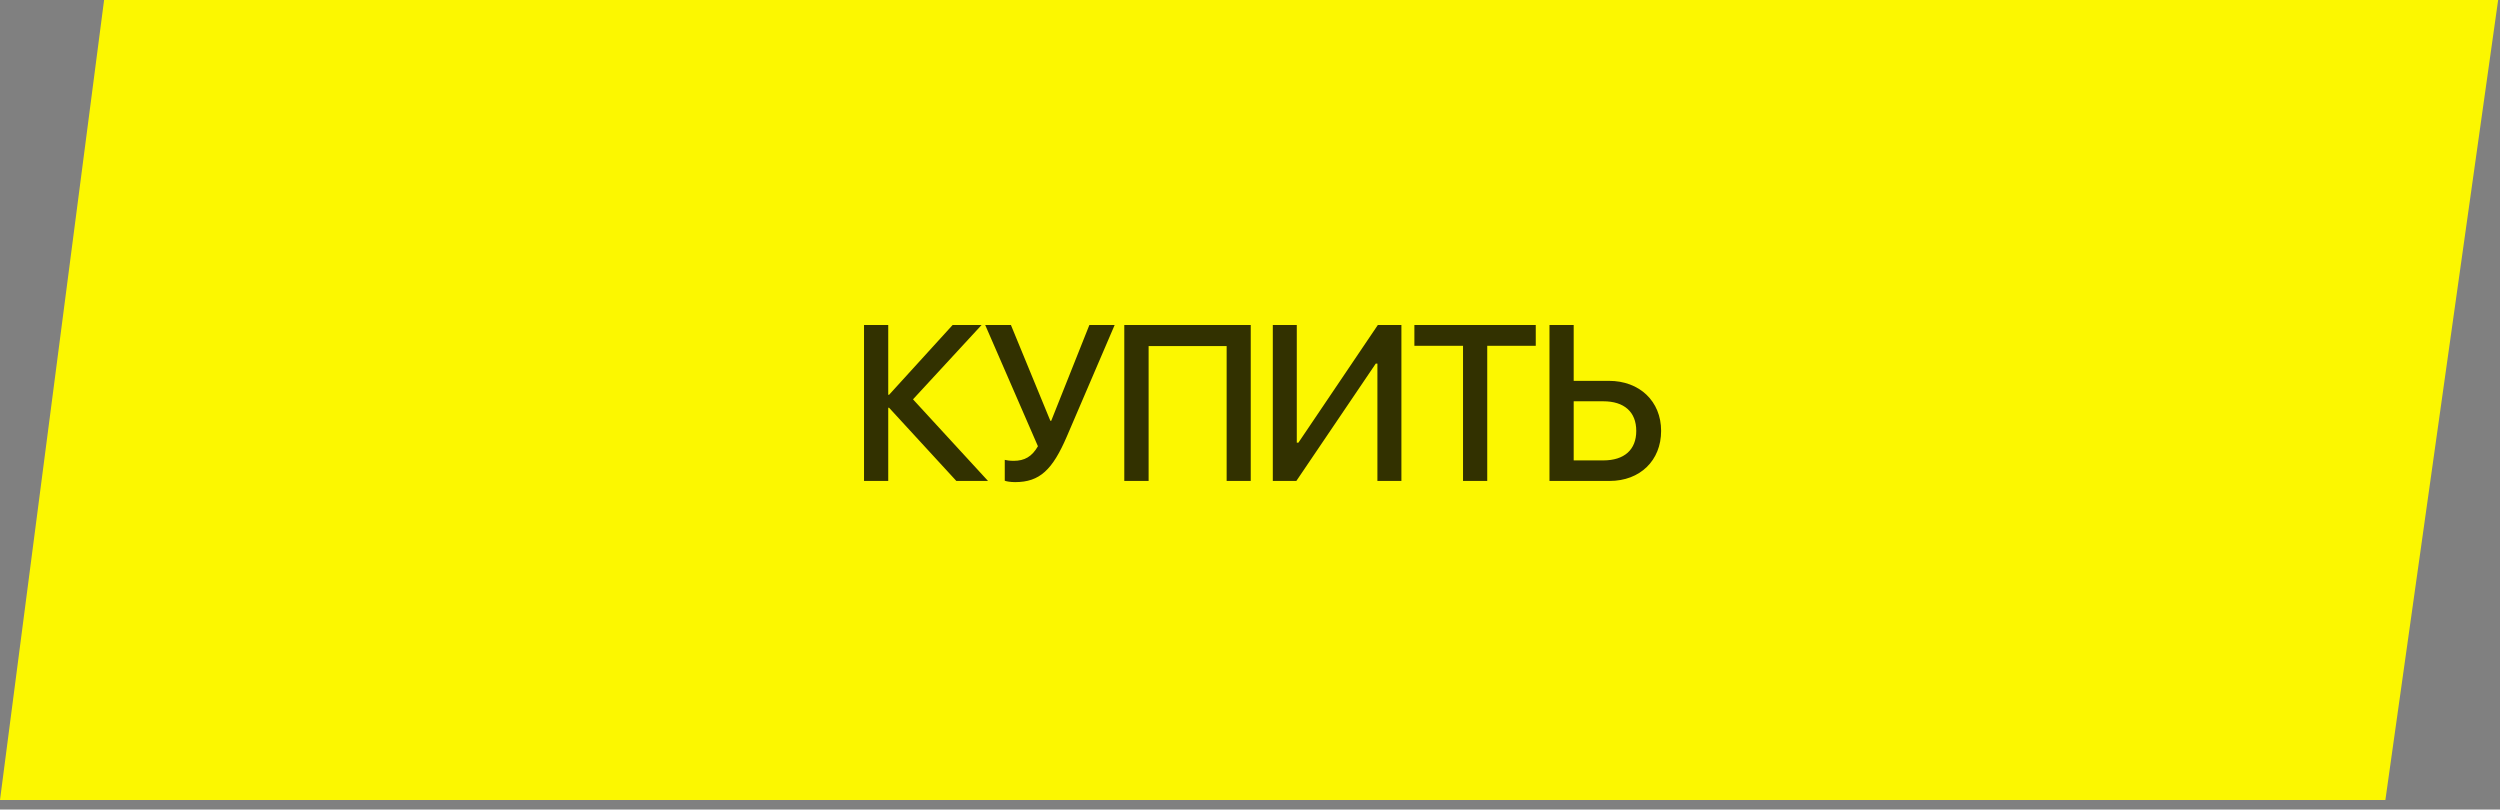
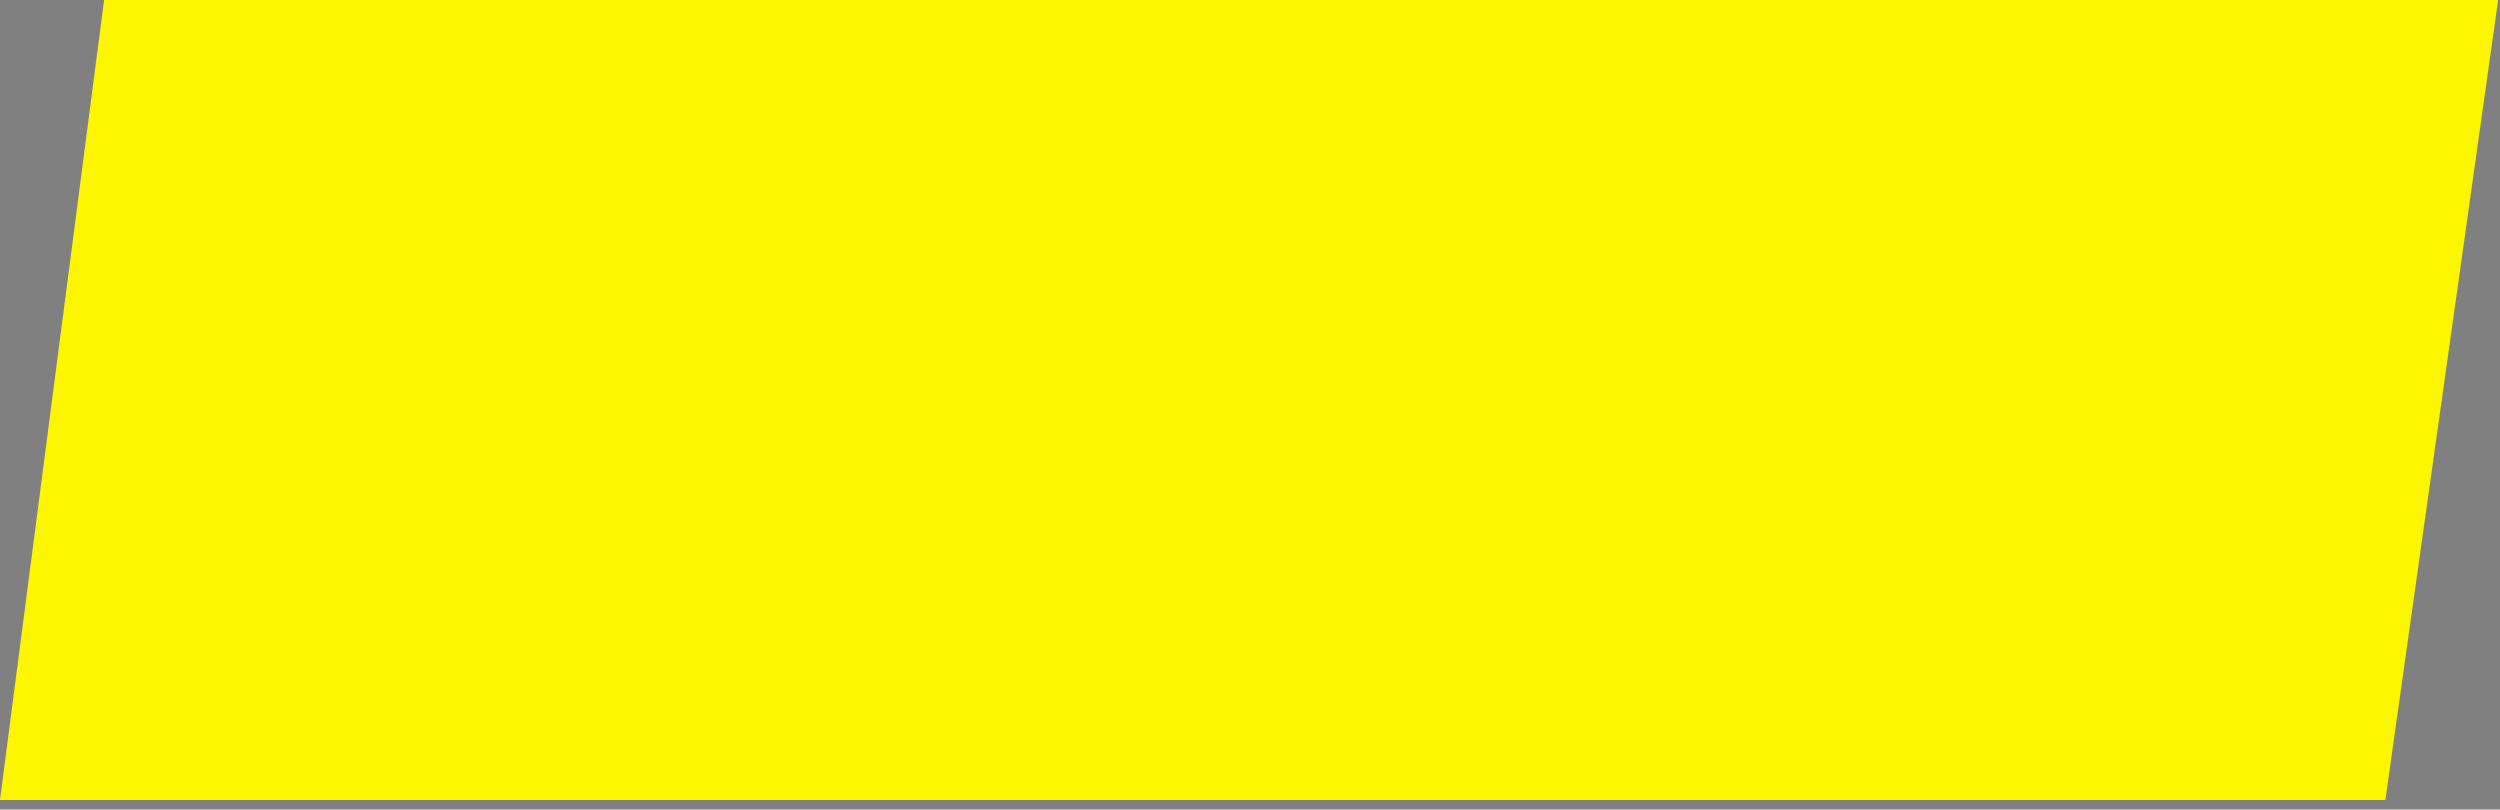
<svg xmlns="http://www.w3.org/2000/svg" width="105" height="34" viewBox="0 0 105 34" fill="none">
  <rect x="0" y="0" width="105" height="34" fill="#808080" stroke="none" />
  <path d="M0 33.599L4.372 0H104.922L100.186 33.599H0Z" fill="#FCF700" />
-   <path d="M38.346 16.772L41.496 20.199H40.166L37.342 17.126H37.306V20.199H36.289V13.649H37.306V16.581H37.342L40.011 13.649H41.228L38.346 16.772ZM42.635 20.249C42.436 20.249 42.259 20.217 42.2 20.19V19.314C42.272 19.332 42.399 19.355 42.576 19.355C43.03 19.355 43.343 19.178 43.593 18.742L41.378 13.649H42.458L44.115 17.675H44.151L45.754 13.649H46.816L44.81 18.325C44.206 19.732 43.67 20.249 42.635 20.249ZM52.531 20.199H51.519V14.534H48.242V20.199H47.22V13.649H52.531V20.199ZM57.851 20.199V15.27H57.783L54.447 20.199H53.458V13.649H54.465V18.592H54.533L57.87 13.649H58.859V20.199H57.851ZM62.464 20.199H61.447V14.525H59.404V13.649H64.502V14.525H62.464V20.199ZM65.078 20.199V13.649H66.095V15.996H67.575C68.864 15.996 69.767 16.854 69.767 18.098C69.767 19.341 68.882 20.199 67.607 20.199H65.078ZM66.095 19.337H67.339C68.219 19.337 68.723 18.892 68.723 18.098C68.723 17.299 68.215 16.854 67.339 16.854H66.095V19.337Z" fill="#323100" />
</svg>